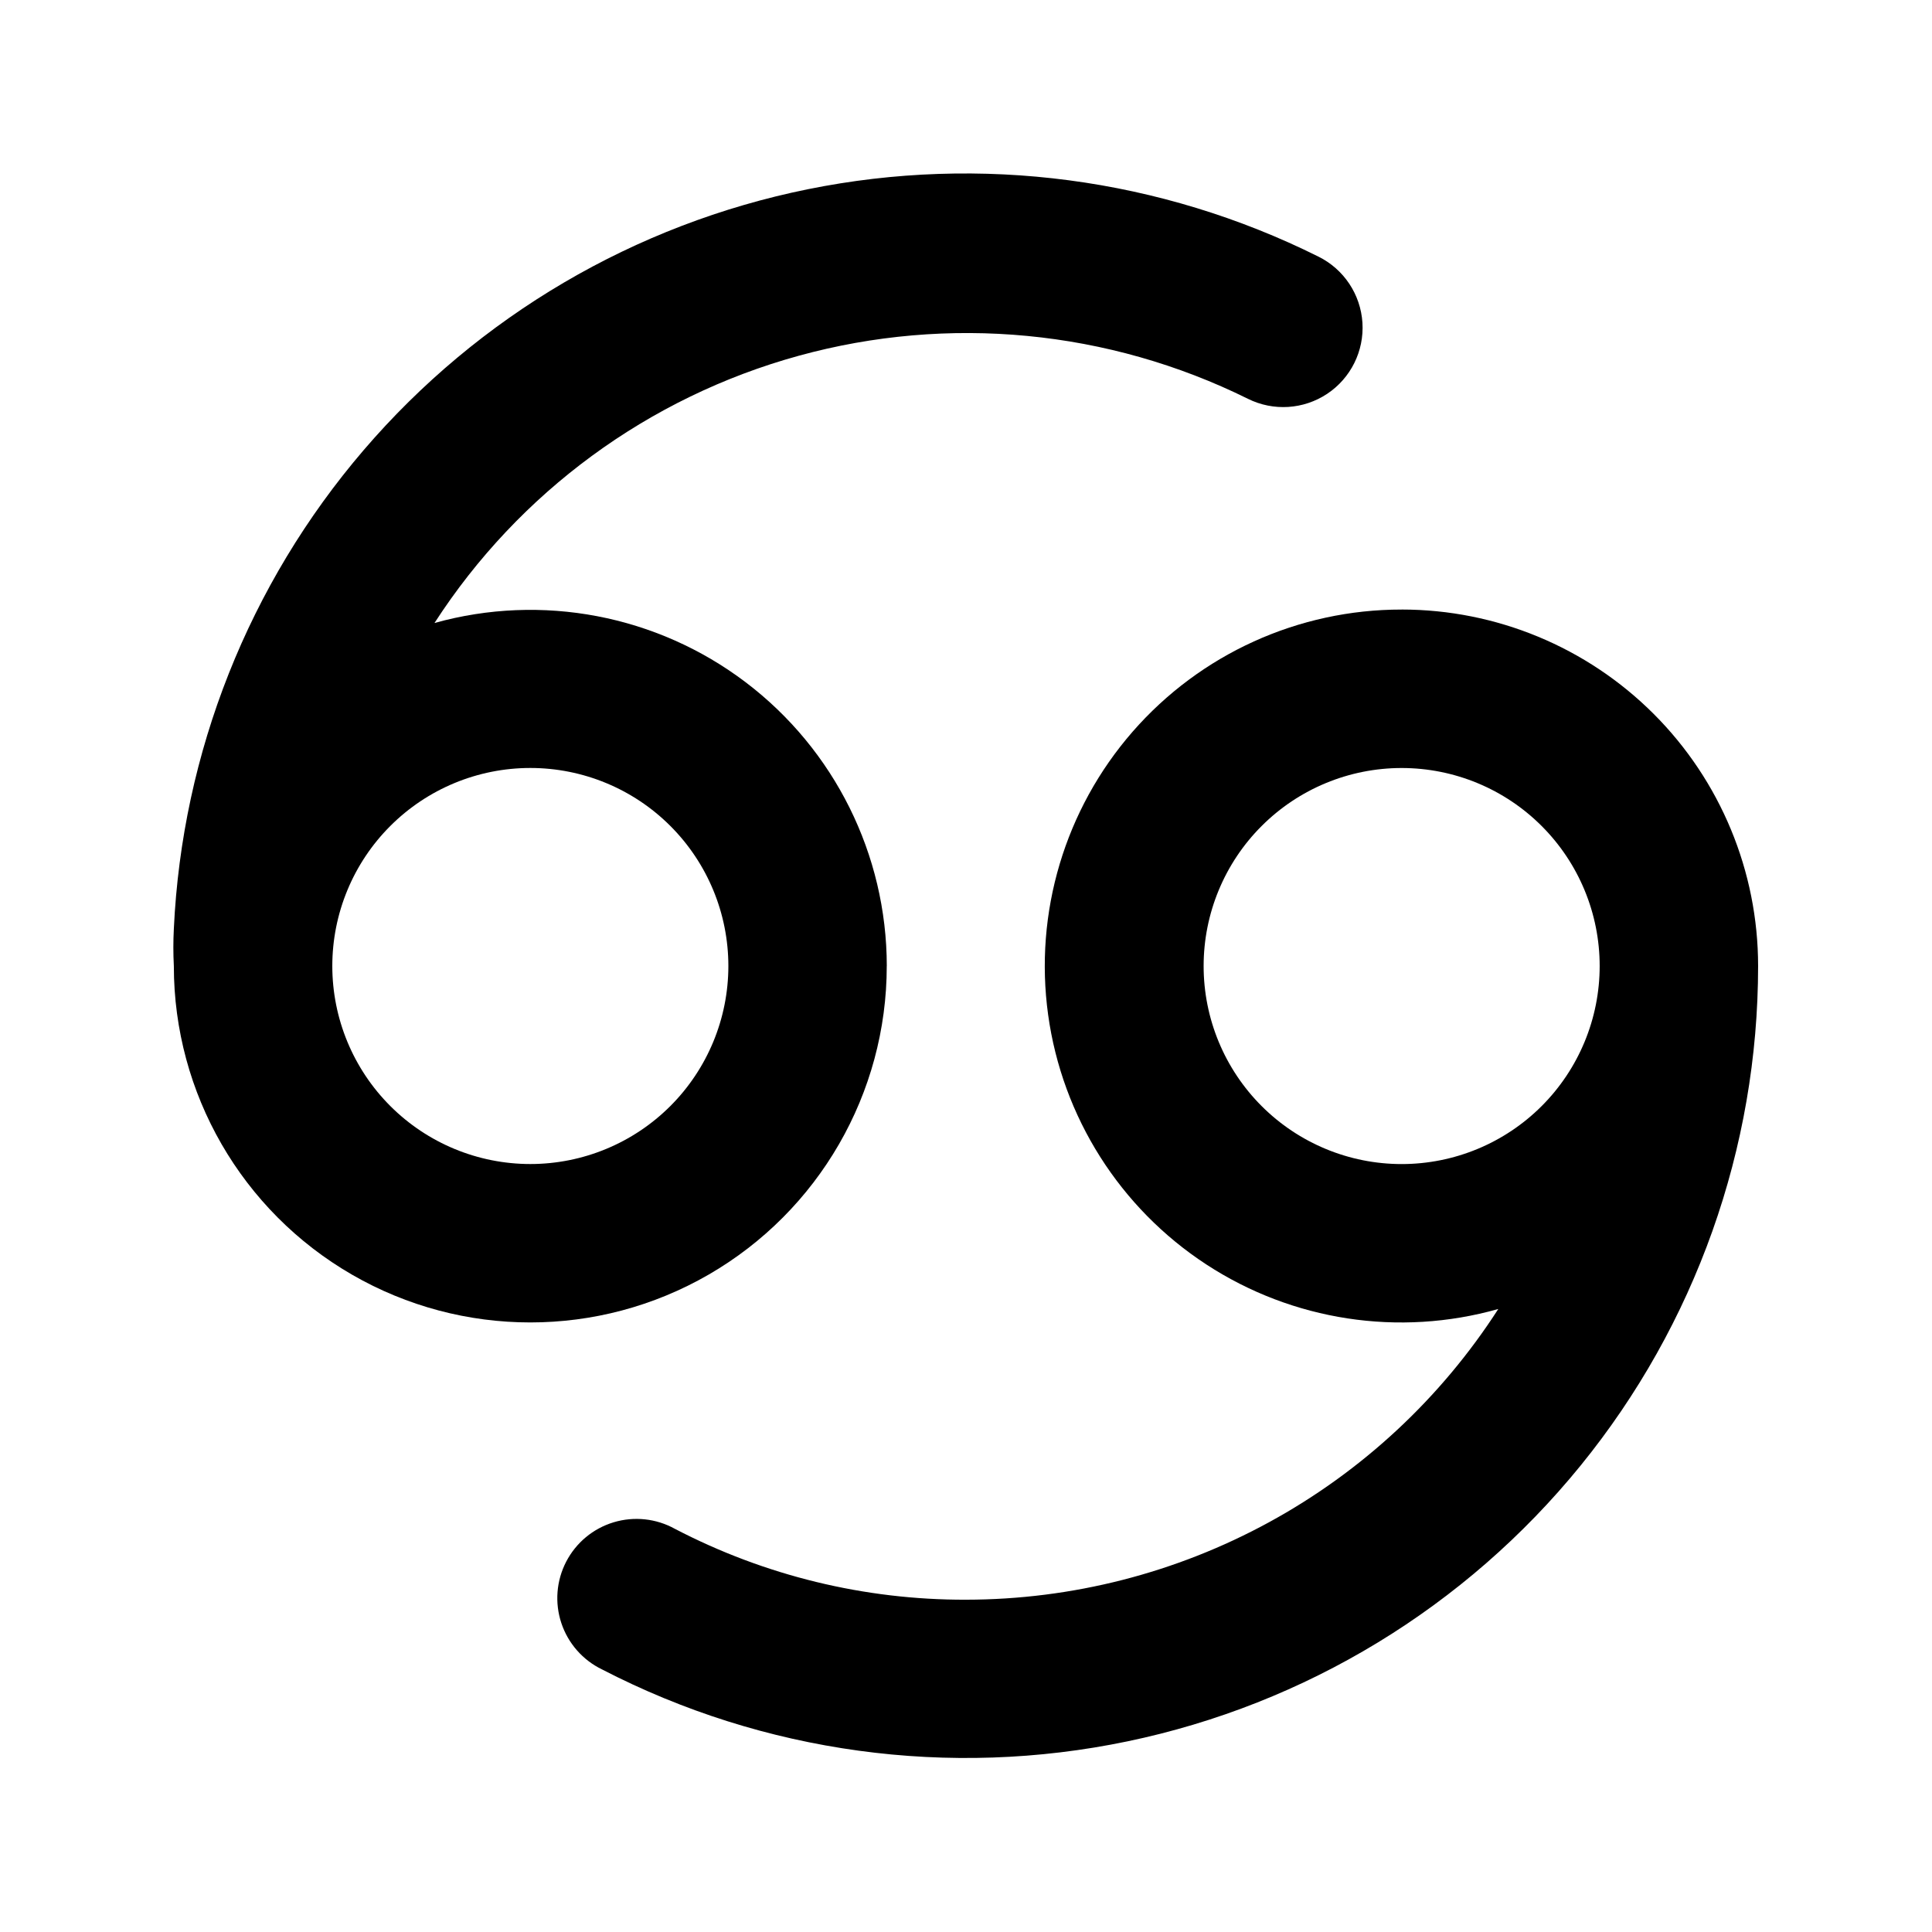
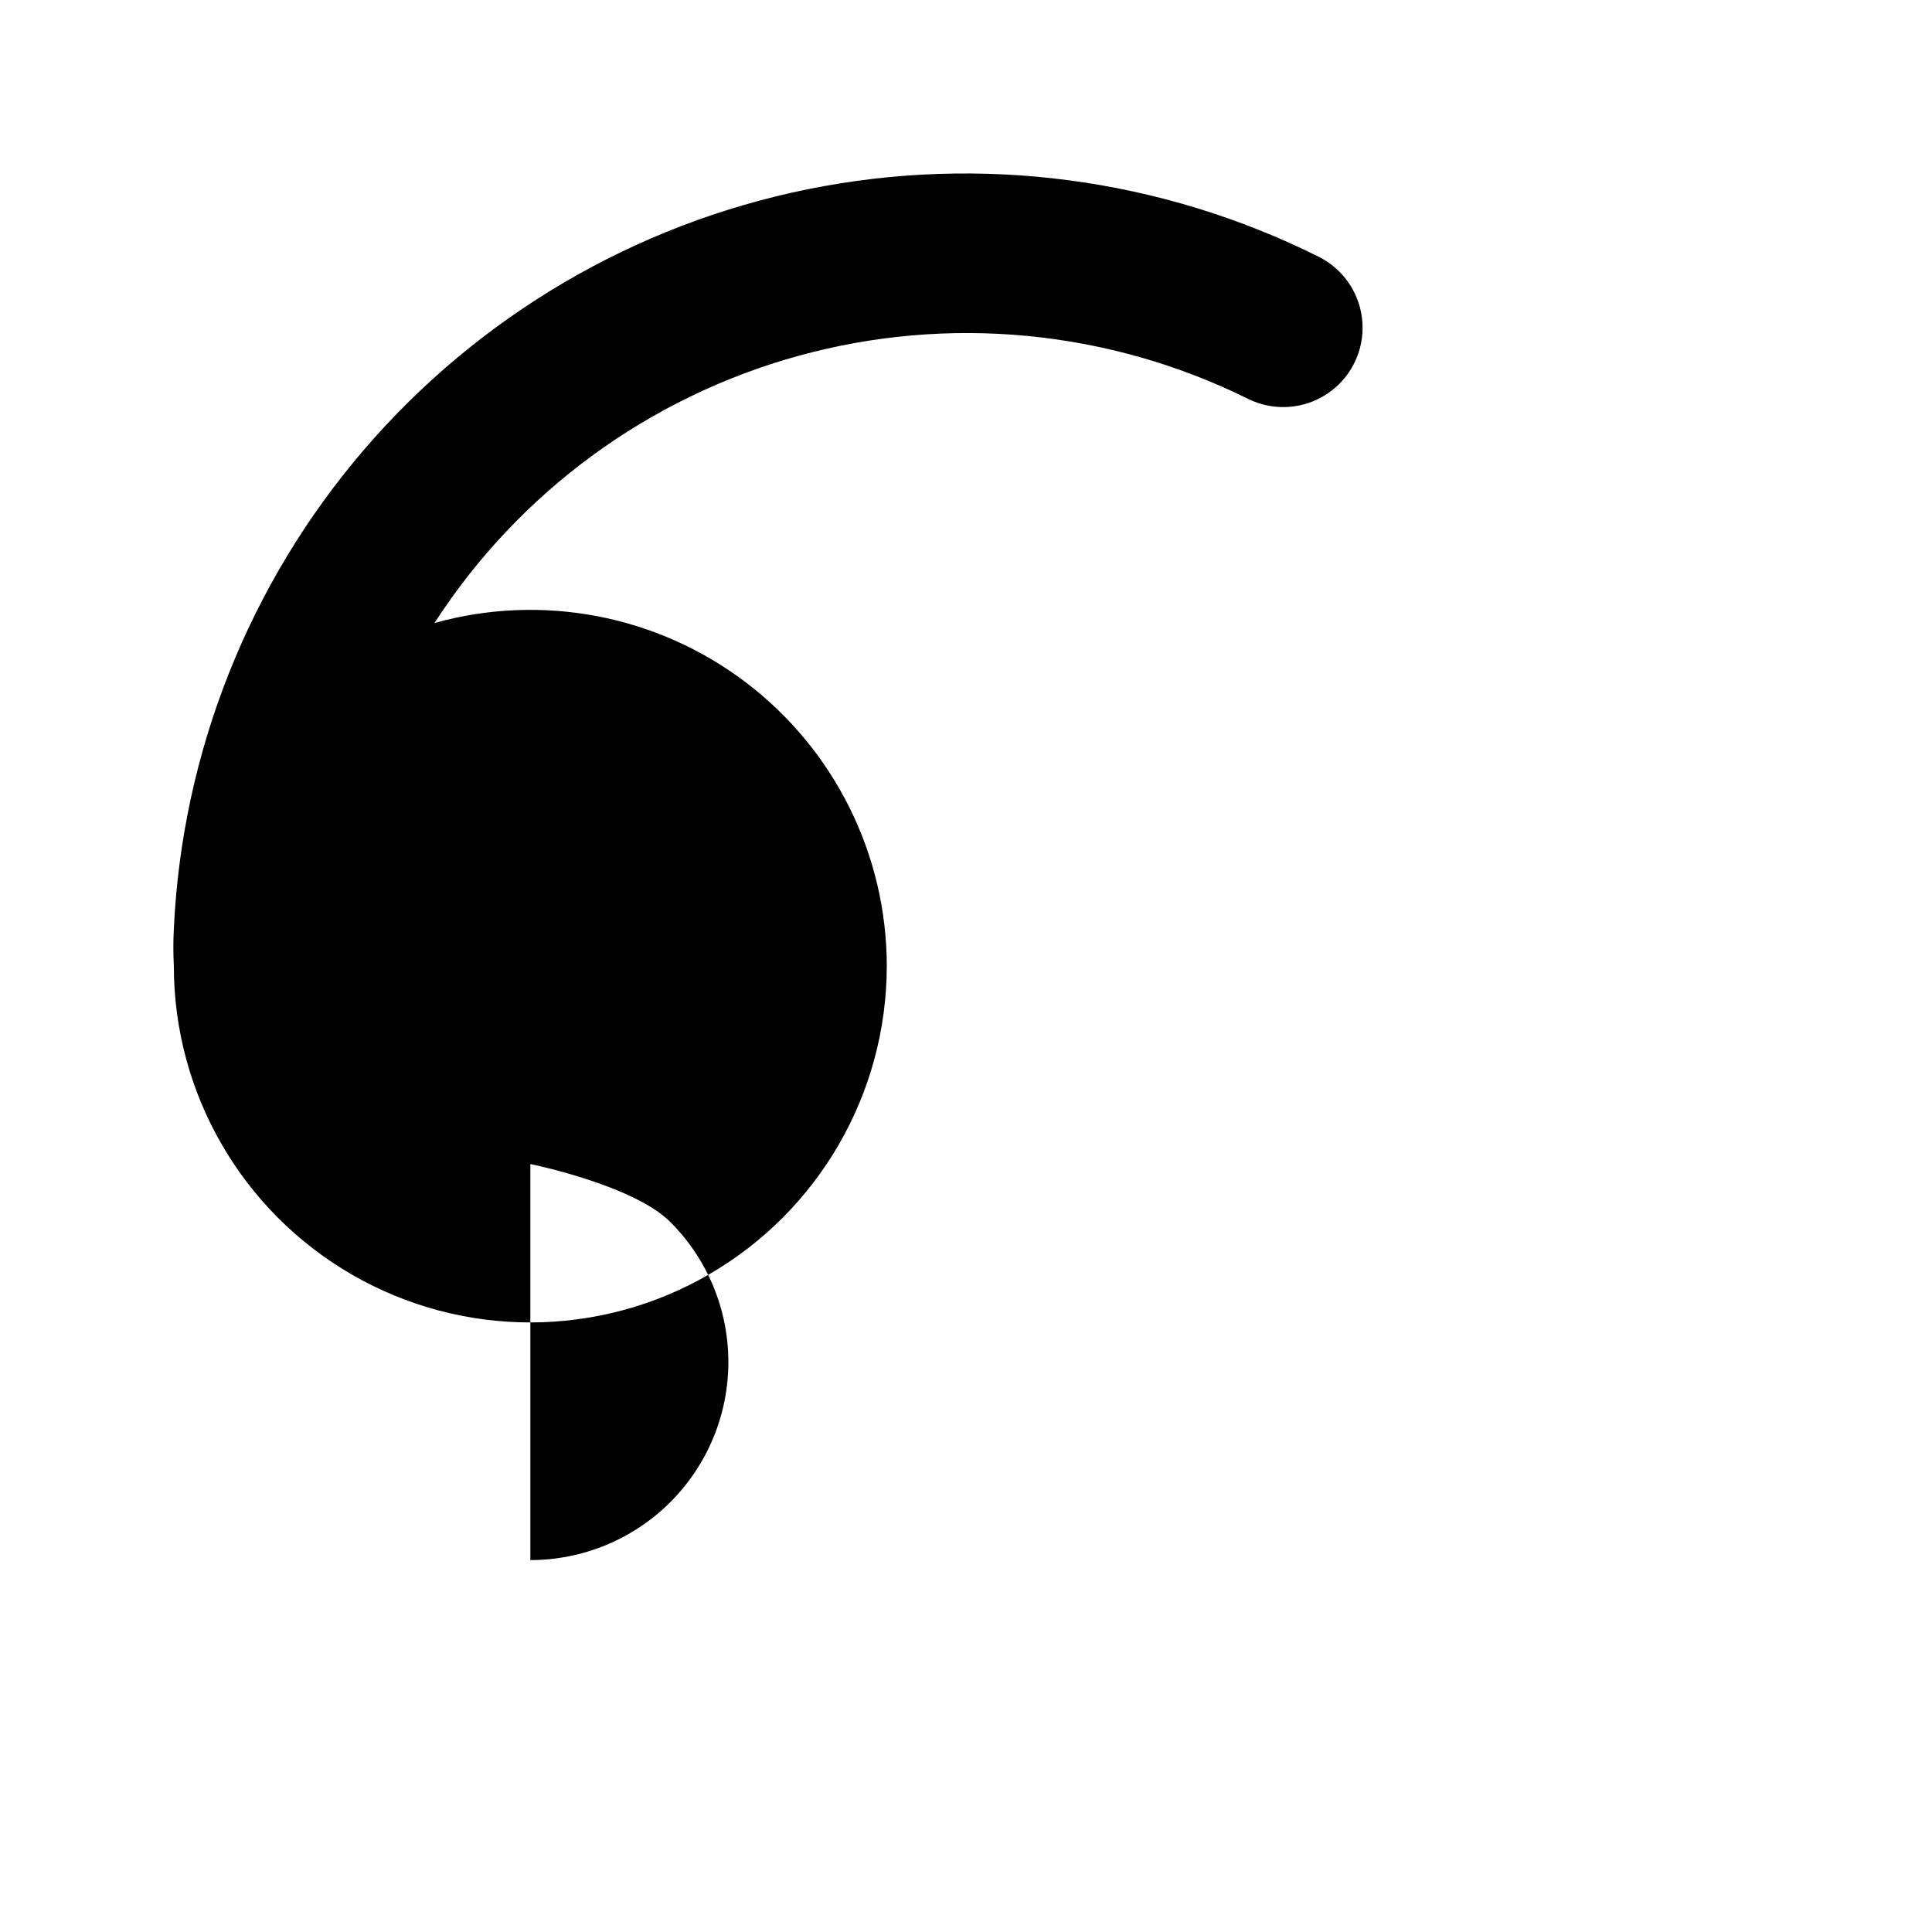
<svg xmlns="http://www.w3.org/2000/svg" fill="#000000" width="800px" height="800px" version="1.1" viewBox="144 144 512 512">
  <g>
-     <path d="m515.45 305.54c-27.324-0.031-53.328 11.773-71.293 32.363-17.965 20.594-26.129 47.957-22.391 75.027 3.742 27.07 19.02 51.195 41.898 66.148 22.875 14.949 51.102 19.262 77.398 11.82-15.199 23.609-36.074 43.035-60.719 56.492-24.645 13.461-52.27 20.523-80.348 20.547-26.859 0.078-53.332-6.371-77.148-18.785-4.957-2.746-10.812-3.367-16.238-1.727-5.426 1.637-9.953 5.402-12.562 10.434s-3.07 10.902-1.285 16.277c1.789 5.379 5.676 9.805 10.773 12.273 42.848 22.168 92.016 28.902 139.24 19.07 47.227-9.832 89.629-35.629 120.07-73.051 30.441-37.426 47.062-84.188 47.07-132.43 0-25.055-9.953-49.082-27.668-66.797s-41.742-27.668-66.797-27.668zm0 146.95c-13.918 0-27.266-5.531-37.105-15.371-9.844-9.844-15.371-23.191-15.371-37.109 0-13.922 5.527-27.27 15.371-37.109 9.84-9.844 23.188-15.371 37.105-15.371 13.922 0 27.27 5.527 37.109 15.371 9.844 9.84 15.371 23.188 15.371 37.109 0 13.918-5.527 27.266-15.371 37.109-9.84 9.84-23.188 15.371-37.109 15.371z" />
-     <path d="m379.01 400c-0.031-29.527-13.859-57.34-37.387-75.184-23.527-17.84-54.043-23.652-82.48-15.715 22.371-34.645 56.711-59.848 96.469-70.805 39.762-10.957 82.16-6.898 119.12 11.398 6.731 3.336 14.73 2.832 20.988-1.332 6.254-4.16 9.816-11.34 9.34-18.84-0.477-7.496-4.914-14.172-11.645-17.508-41.855-20.863-89.48-27.148-135.32-17.867-45.832 9.285-87.258 33.609-117.7 69.113-30.438 35.504-48.148 80.156-50.324 126.87-0.172 3.285-0.172 6.578 0 9.867 0 33.746 18.004 64.934 47.23 81.809 29.23 16.871 65.238 16.871 94.465 0 29.227-16.875 47.234-48.062 47.234-81.809zm-94.465 52.48c-13.918 0-27.27-5.531-37.109-15.371-9.844-9.844-15.371-23.191-15.371-37.109 0-13.922 5.527-27.27 15.371-37.109 9.84-9.844 23.191-15.371 37.109-15.371s27.266 5.527 37.109 15.371c9.84 9.84 15.371 23.188 15.371 37.109 0 13.918-5.531 27.266-15.371 37.109-9.844 9.84-23.191 15.371-37.109 15.371z" />
+     <path d="m379.01 400c-0.031-29.527-13.859-57.34-37.387-75.184-23.527-17.84-54.043-23.652-82.48-15.715 22.371-34.645 56.711-59.848 96.469-70.805 39.762-10.957 82.16-6.898 119.12 11.398 6.731 3.336 14.73 2.832 20.988-1.332 6.254-4.16 9.816-11.34 9.34-18.84-0.477-7.496-4.914-14.172-11.645-17.508-41.855-20.863-89.48-27.148-135.32-17.867-45.832 9.285-87.258 33.609-117.7 69.113-30.438 35.504-48.148 80.156-50.324 126.87-0.172 3.285-0.172 6.578 0 9.867 0 33.746 18.004 64.934 47.23 81.809 29.23 16.871 65.238 16.871 94.465 0 29.227-16.875 47.234-48.062 47.234-81.809zm-94.465 52.48s27.266 5.527 37.109 15.371c9.84 9.84 15.371 23.188 15.371 37.109 0 13.918-5.531 27.266-15.371 37.109-9.844 9.84-23.191 15.371-37.109 15.371z" />
  </g>
</svg>